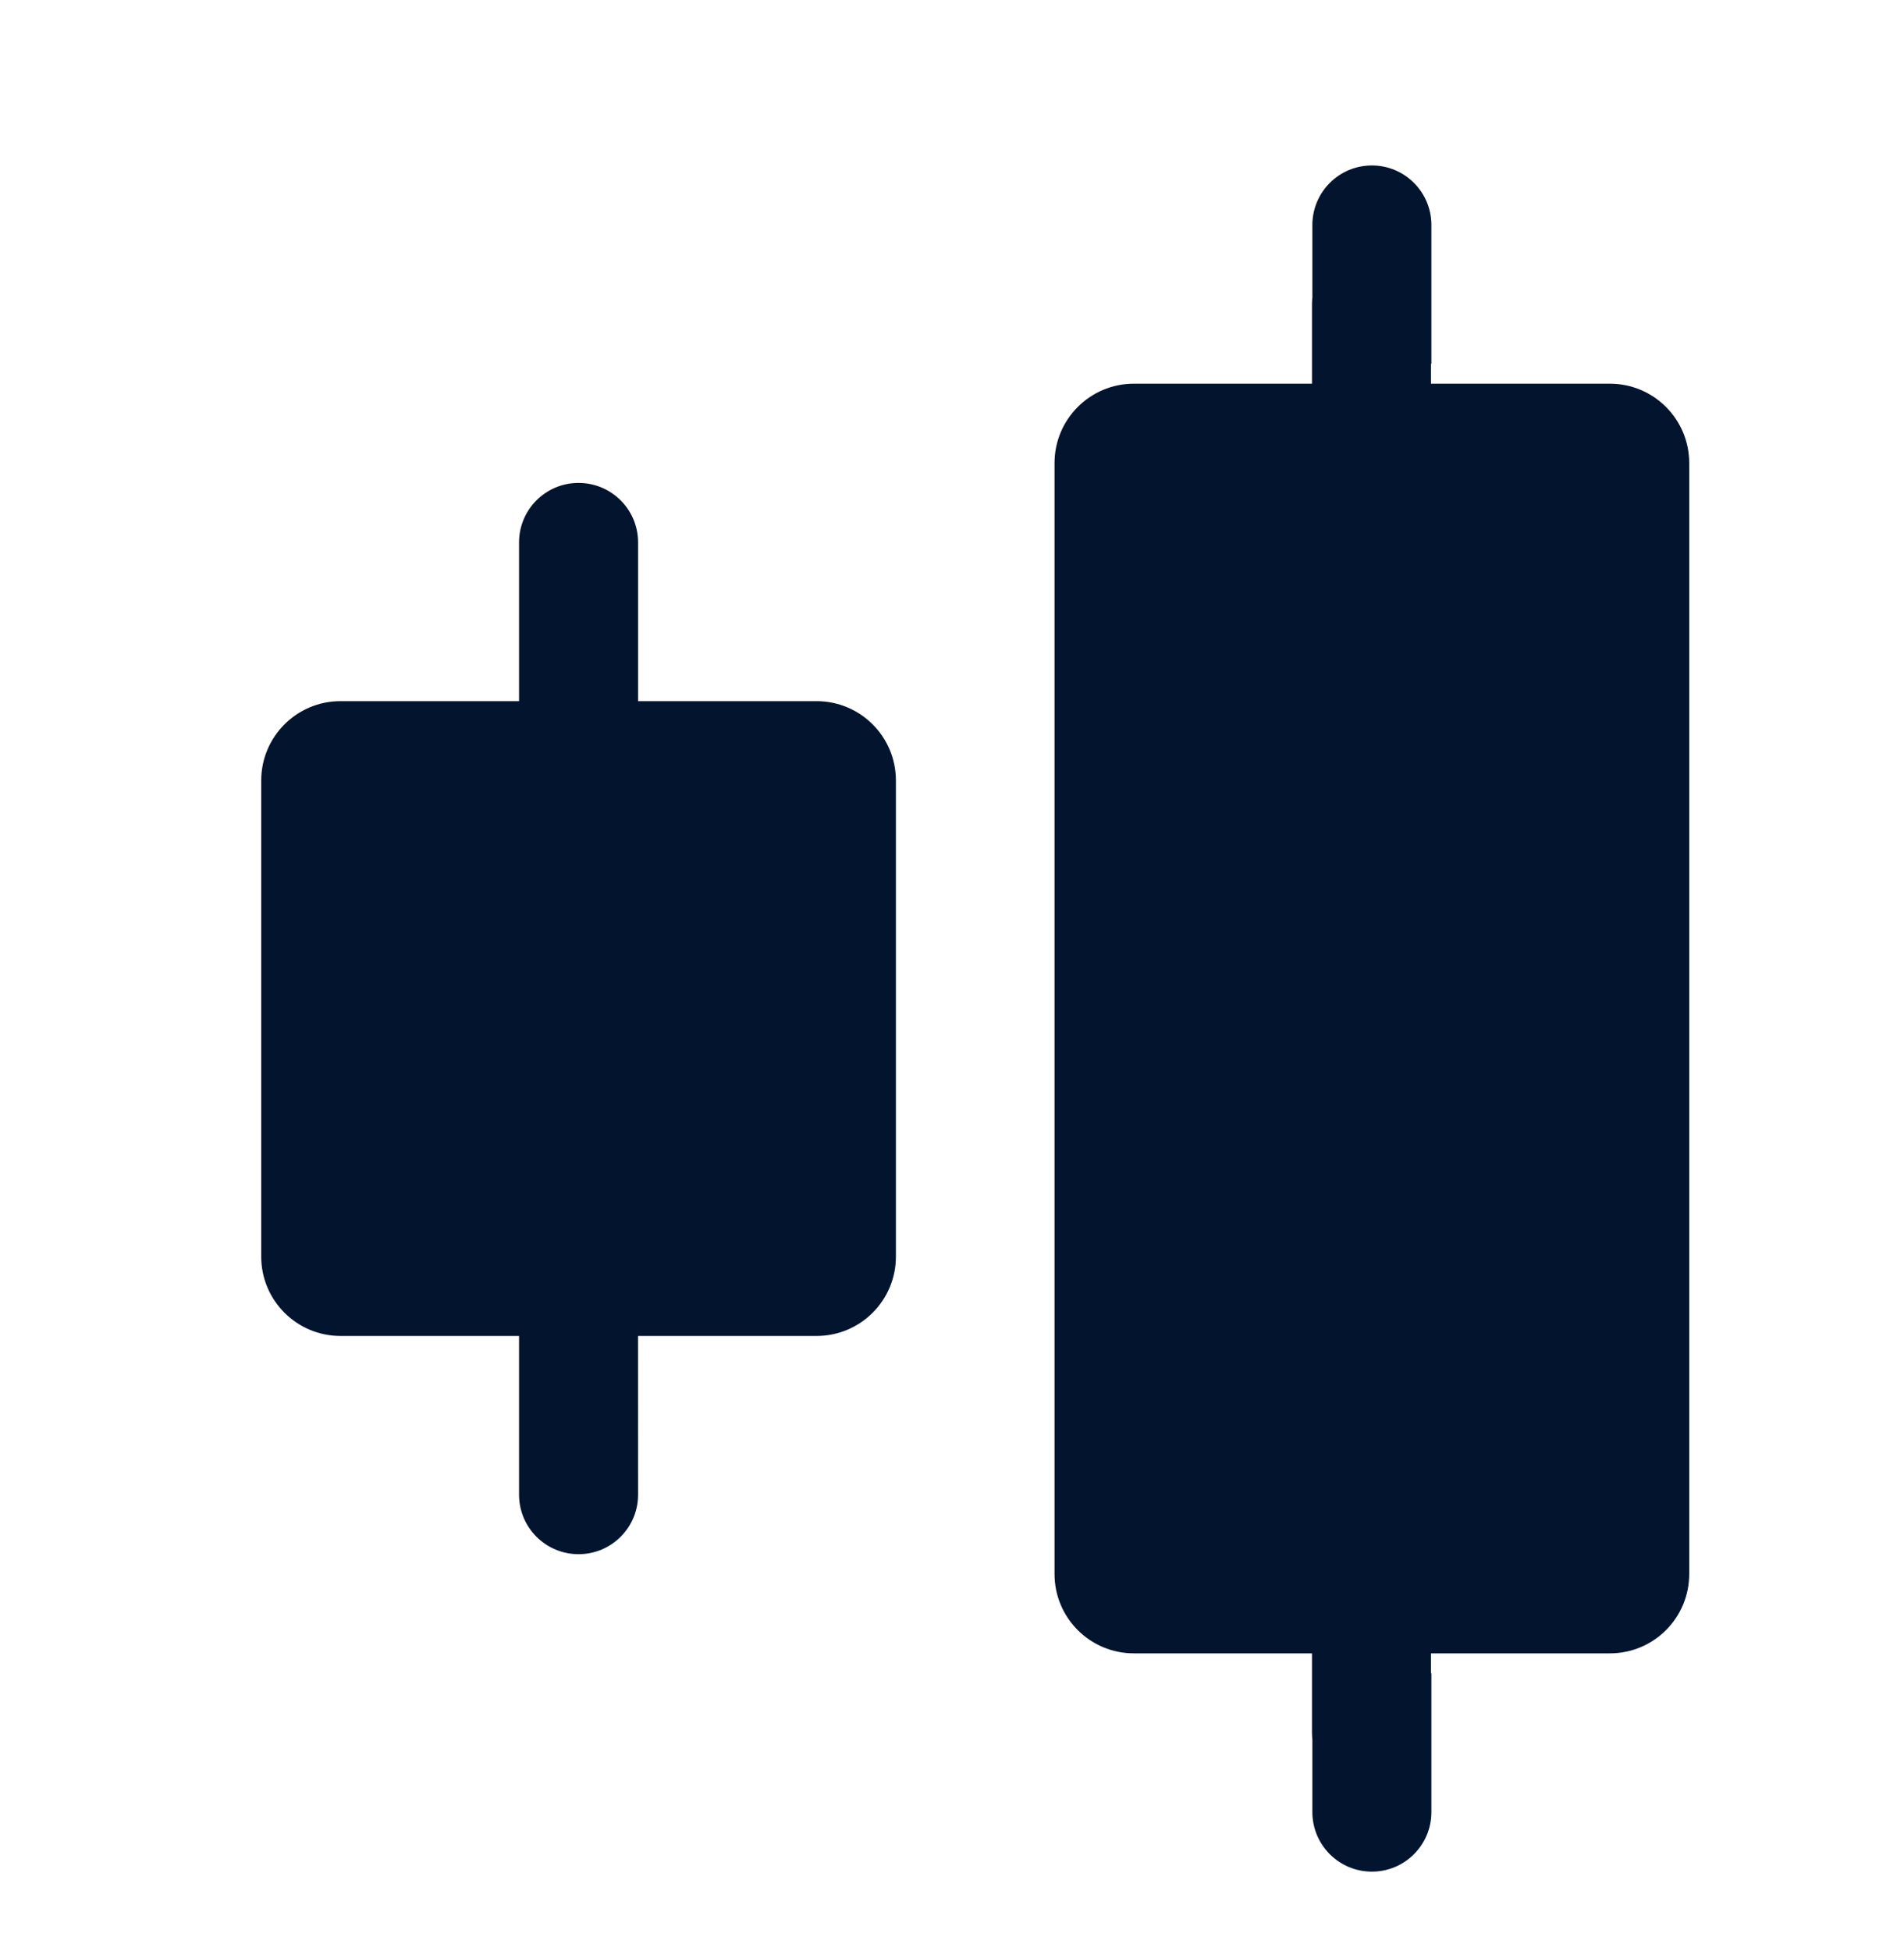
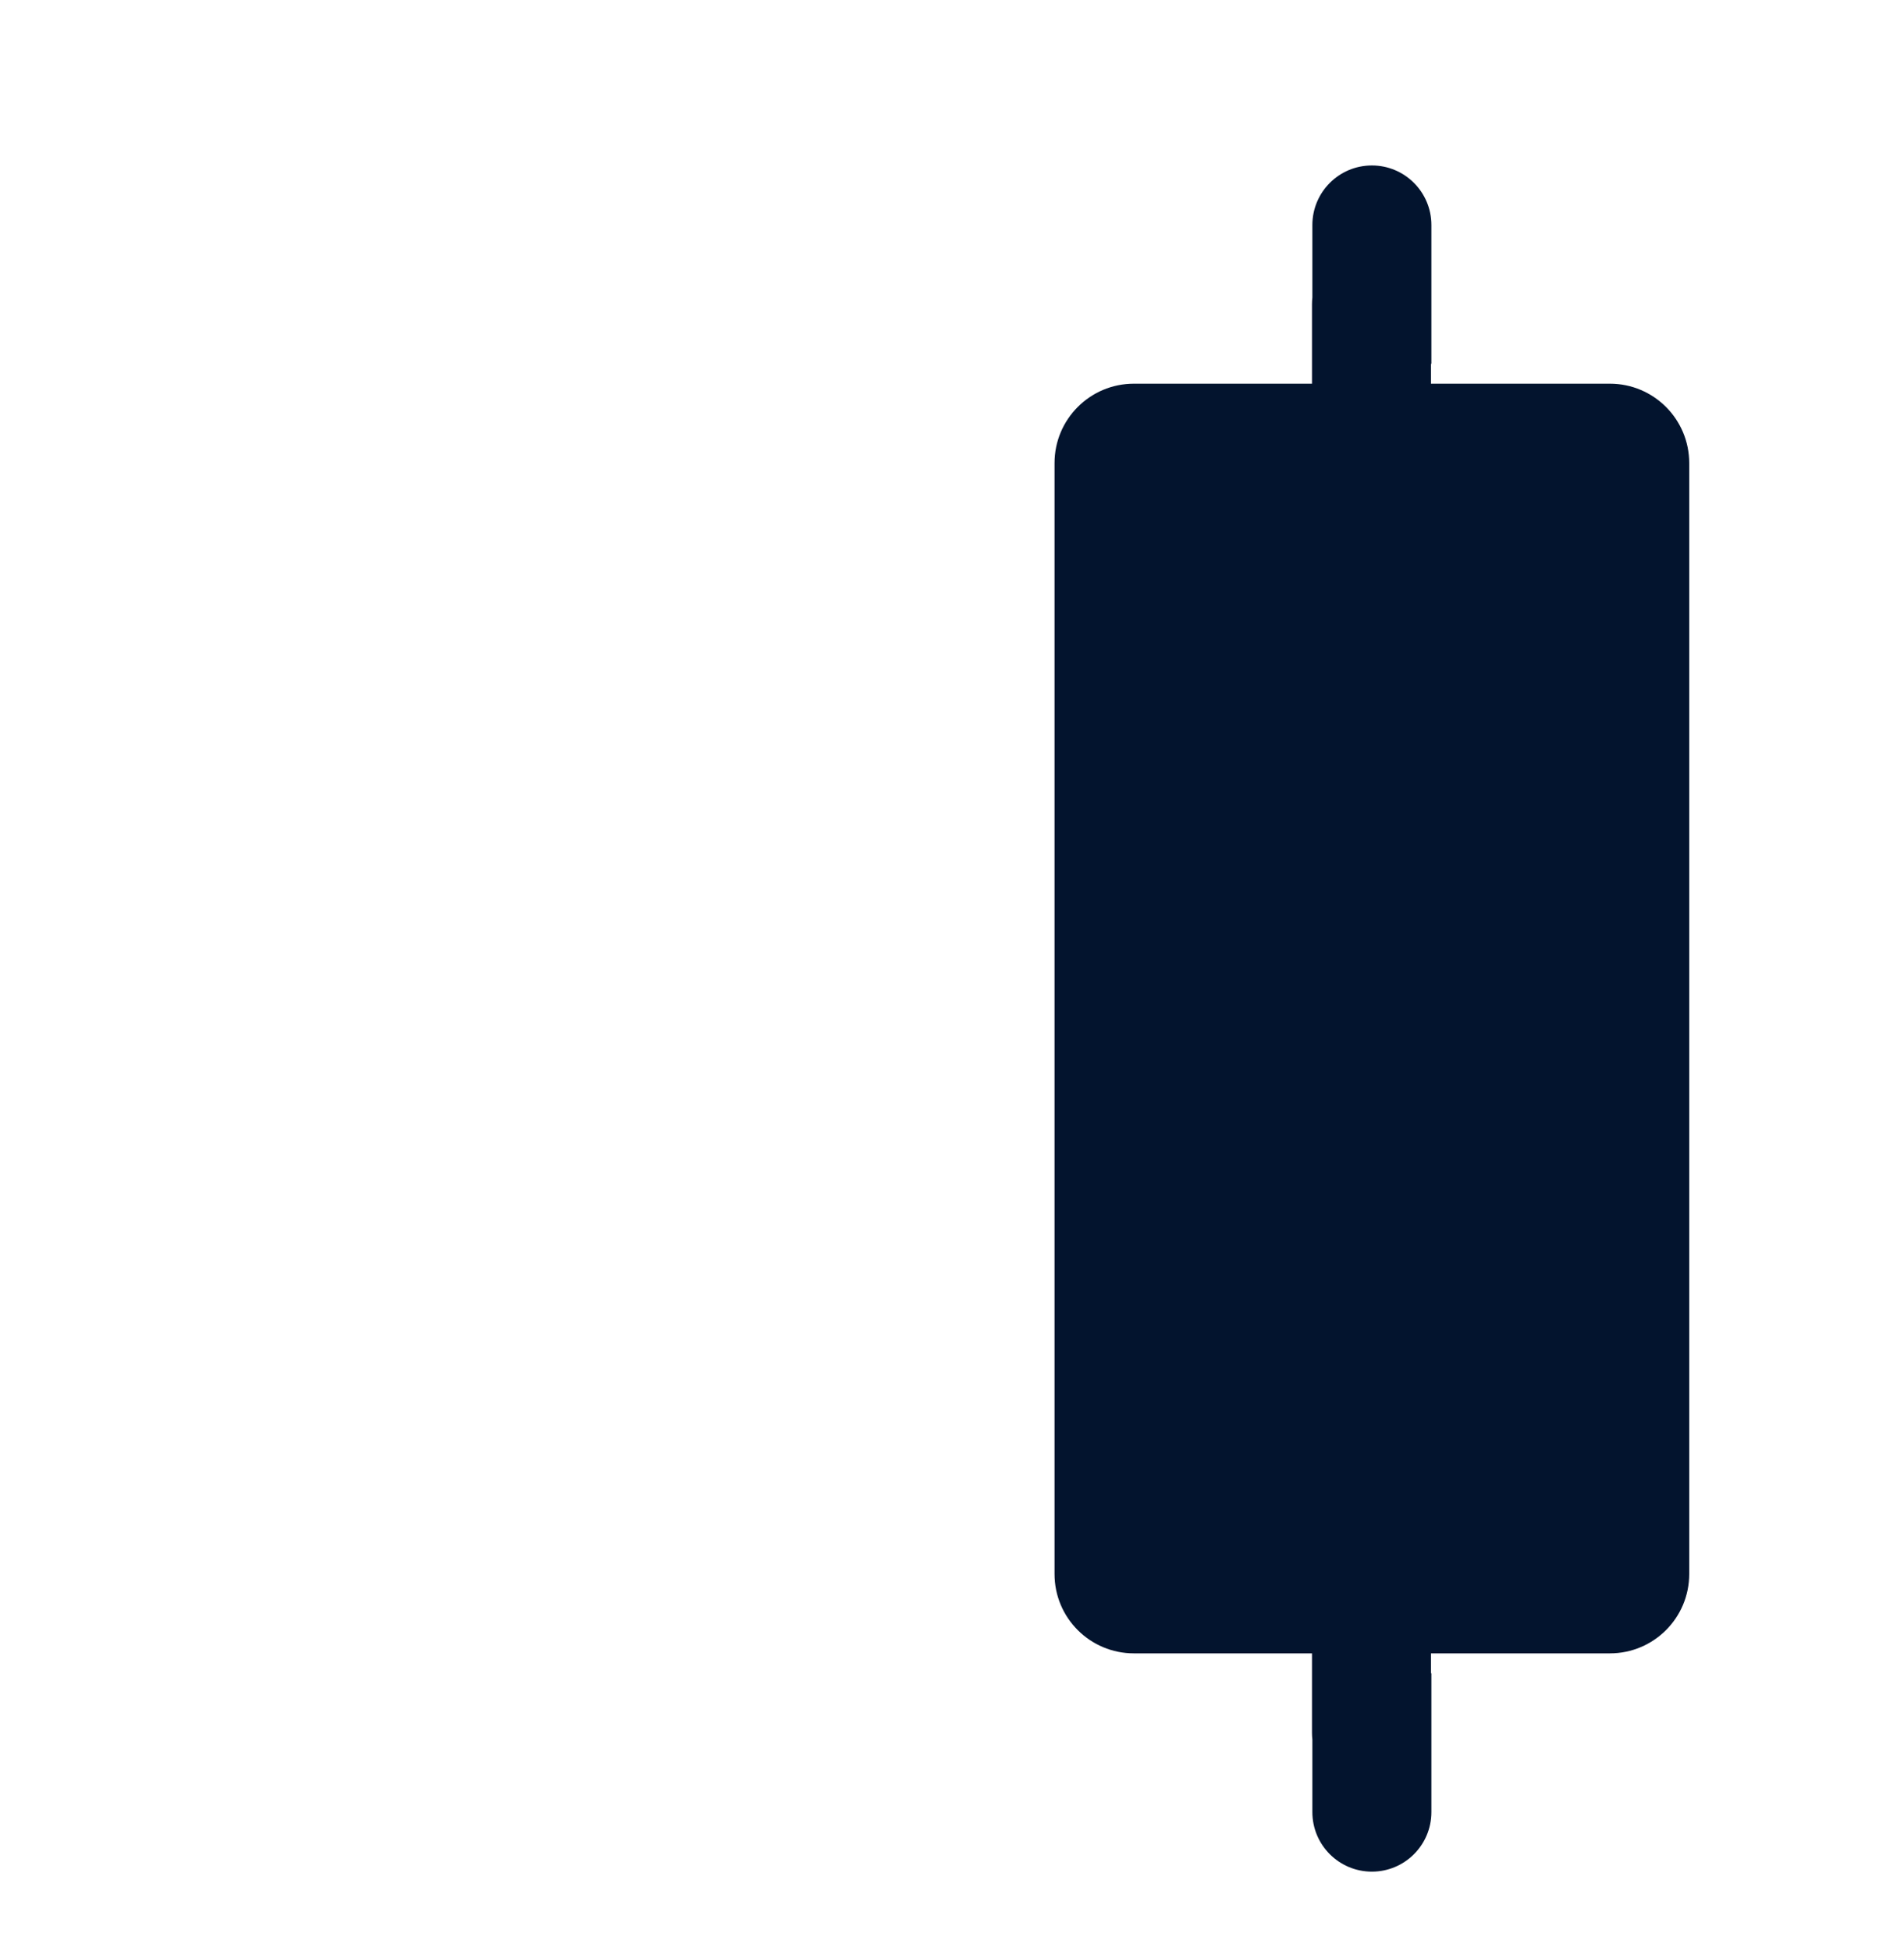
<svg xmlns="http://www.w3.org/2000/svg" width="41" height="42" viewBox="0 0 41 42" fill="none">
  <g id="Icon - Base Icons">
    <g id="Icon">
      <path d="M30.823 4.844C30.823 4.136 30.249 3.562 29.542 3.562C28.834 3.562 28.26 4.136 28.26 4.844V6.404C28.255 6.453 28.252 6.502 28.252 6.552V8.26H24.417C23.473 8.26 22.708 9.025 22.708 9.969V33.885C22.708 34.829 23.473 35.593 24.417 35.593H28.252V37.302C28.252 37.352 28.255 37.401 28.26 37.45V39.01C28.26 39.718 28.834 40.292 29.542 40.292C30.249 40.292 30.823 39.718 30.823 39.01V36.021H30.814V35.593H34.667C35.61 35.593 36.375 34.829 36.375 33.885V9.969C36.375 9.025 35.61 8.26 34.667 8.26H30.814V7.833H30.823V4.844Z" fill="#03142E" />
-       <path d="M7.333 15.094C6.39 15.094 5.625 15.859 5.625 16.802V27.052C5.625 27.996 6.39 28.76 7.333 28.76H11.177L11.177 32.177C11.177 32.885 11.751 33.458 12.459 33.458C13.166 33.458 13.74 32.885 13.74 32.177L13.739 28.76H17.583C18.527 28.76 19.292 27.996 19.292 27.052V16.802C19.292 15.859 18.527 15.094 17.583 15.094H13.74V11.677C13.74 10.969 13.166 10.396 12.458 10.396C11.751 10.396 11.177 10.969 11.177 11.677V15.094H7.333Z" fill="#03142E" />
    </g>
  </g>
</svg>